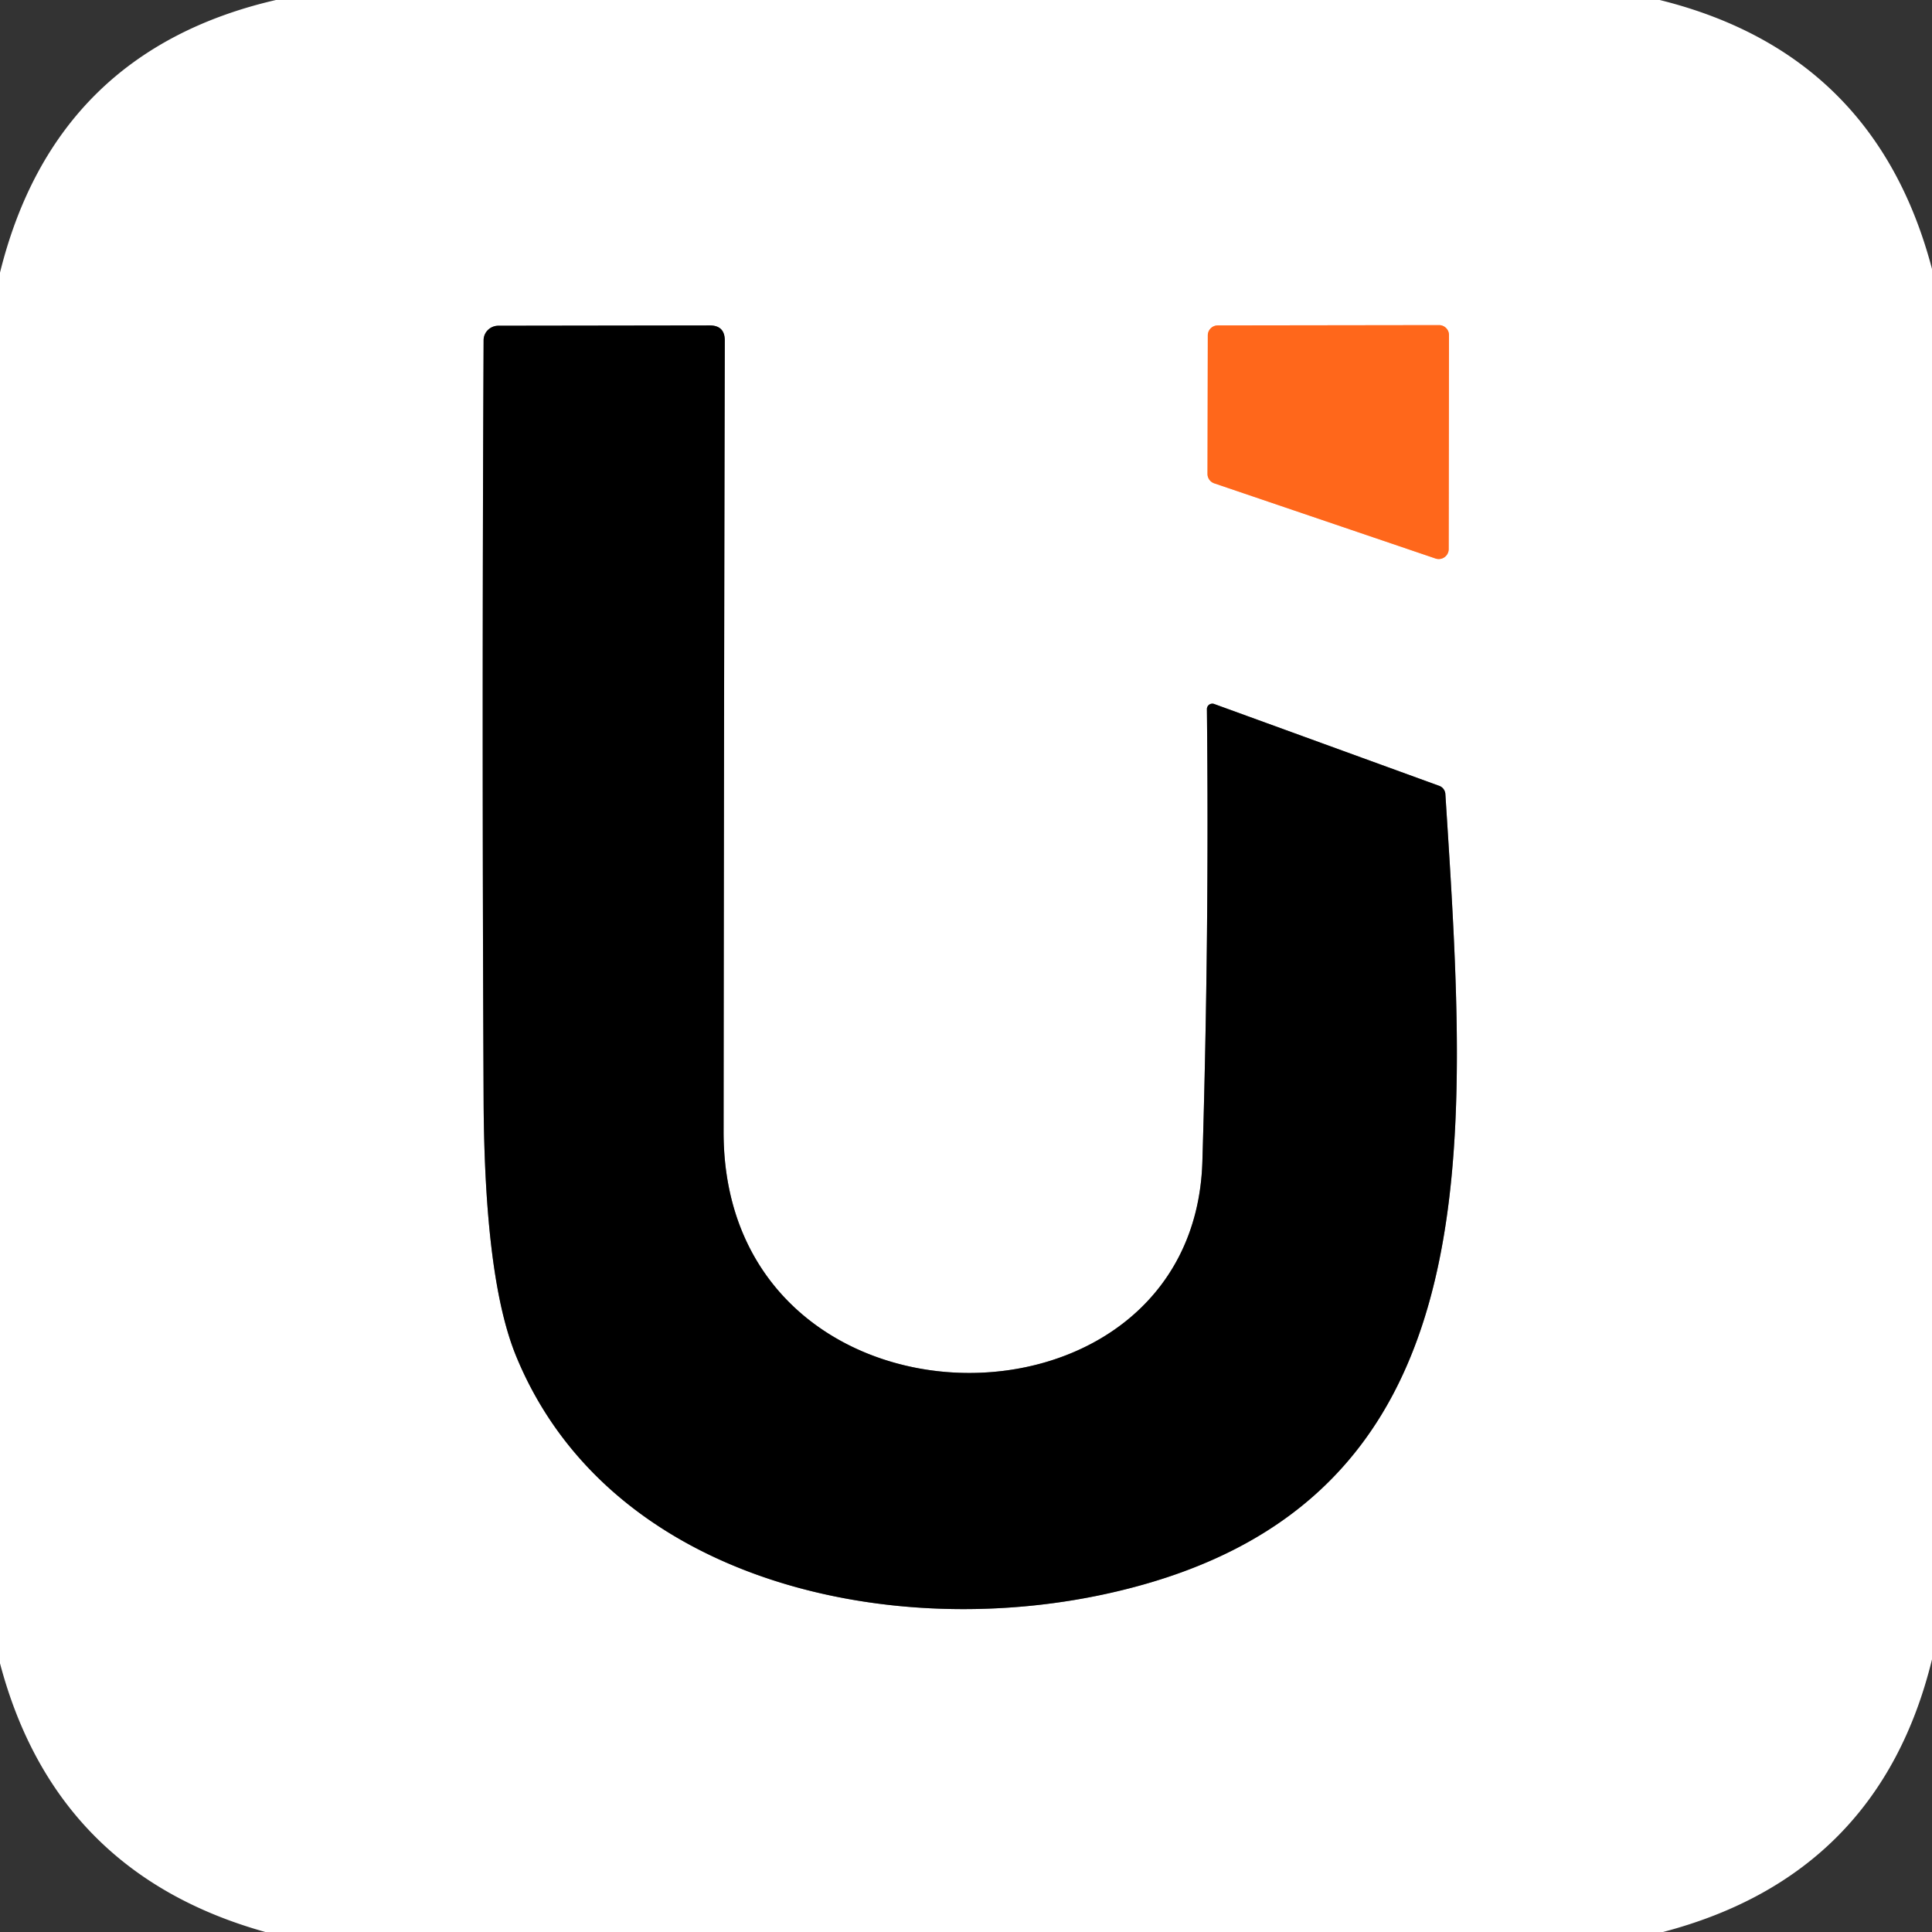
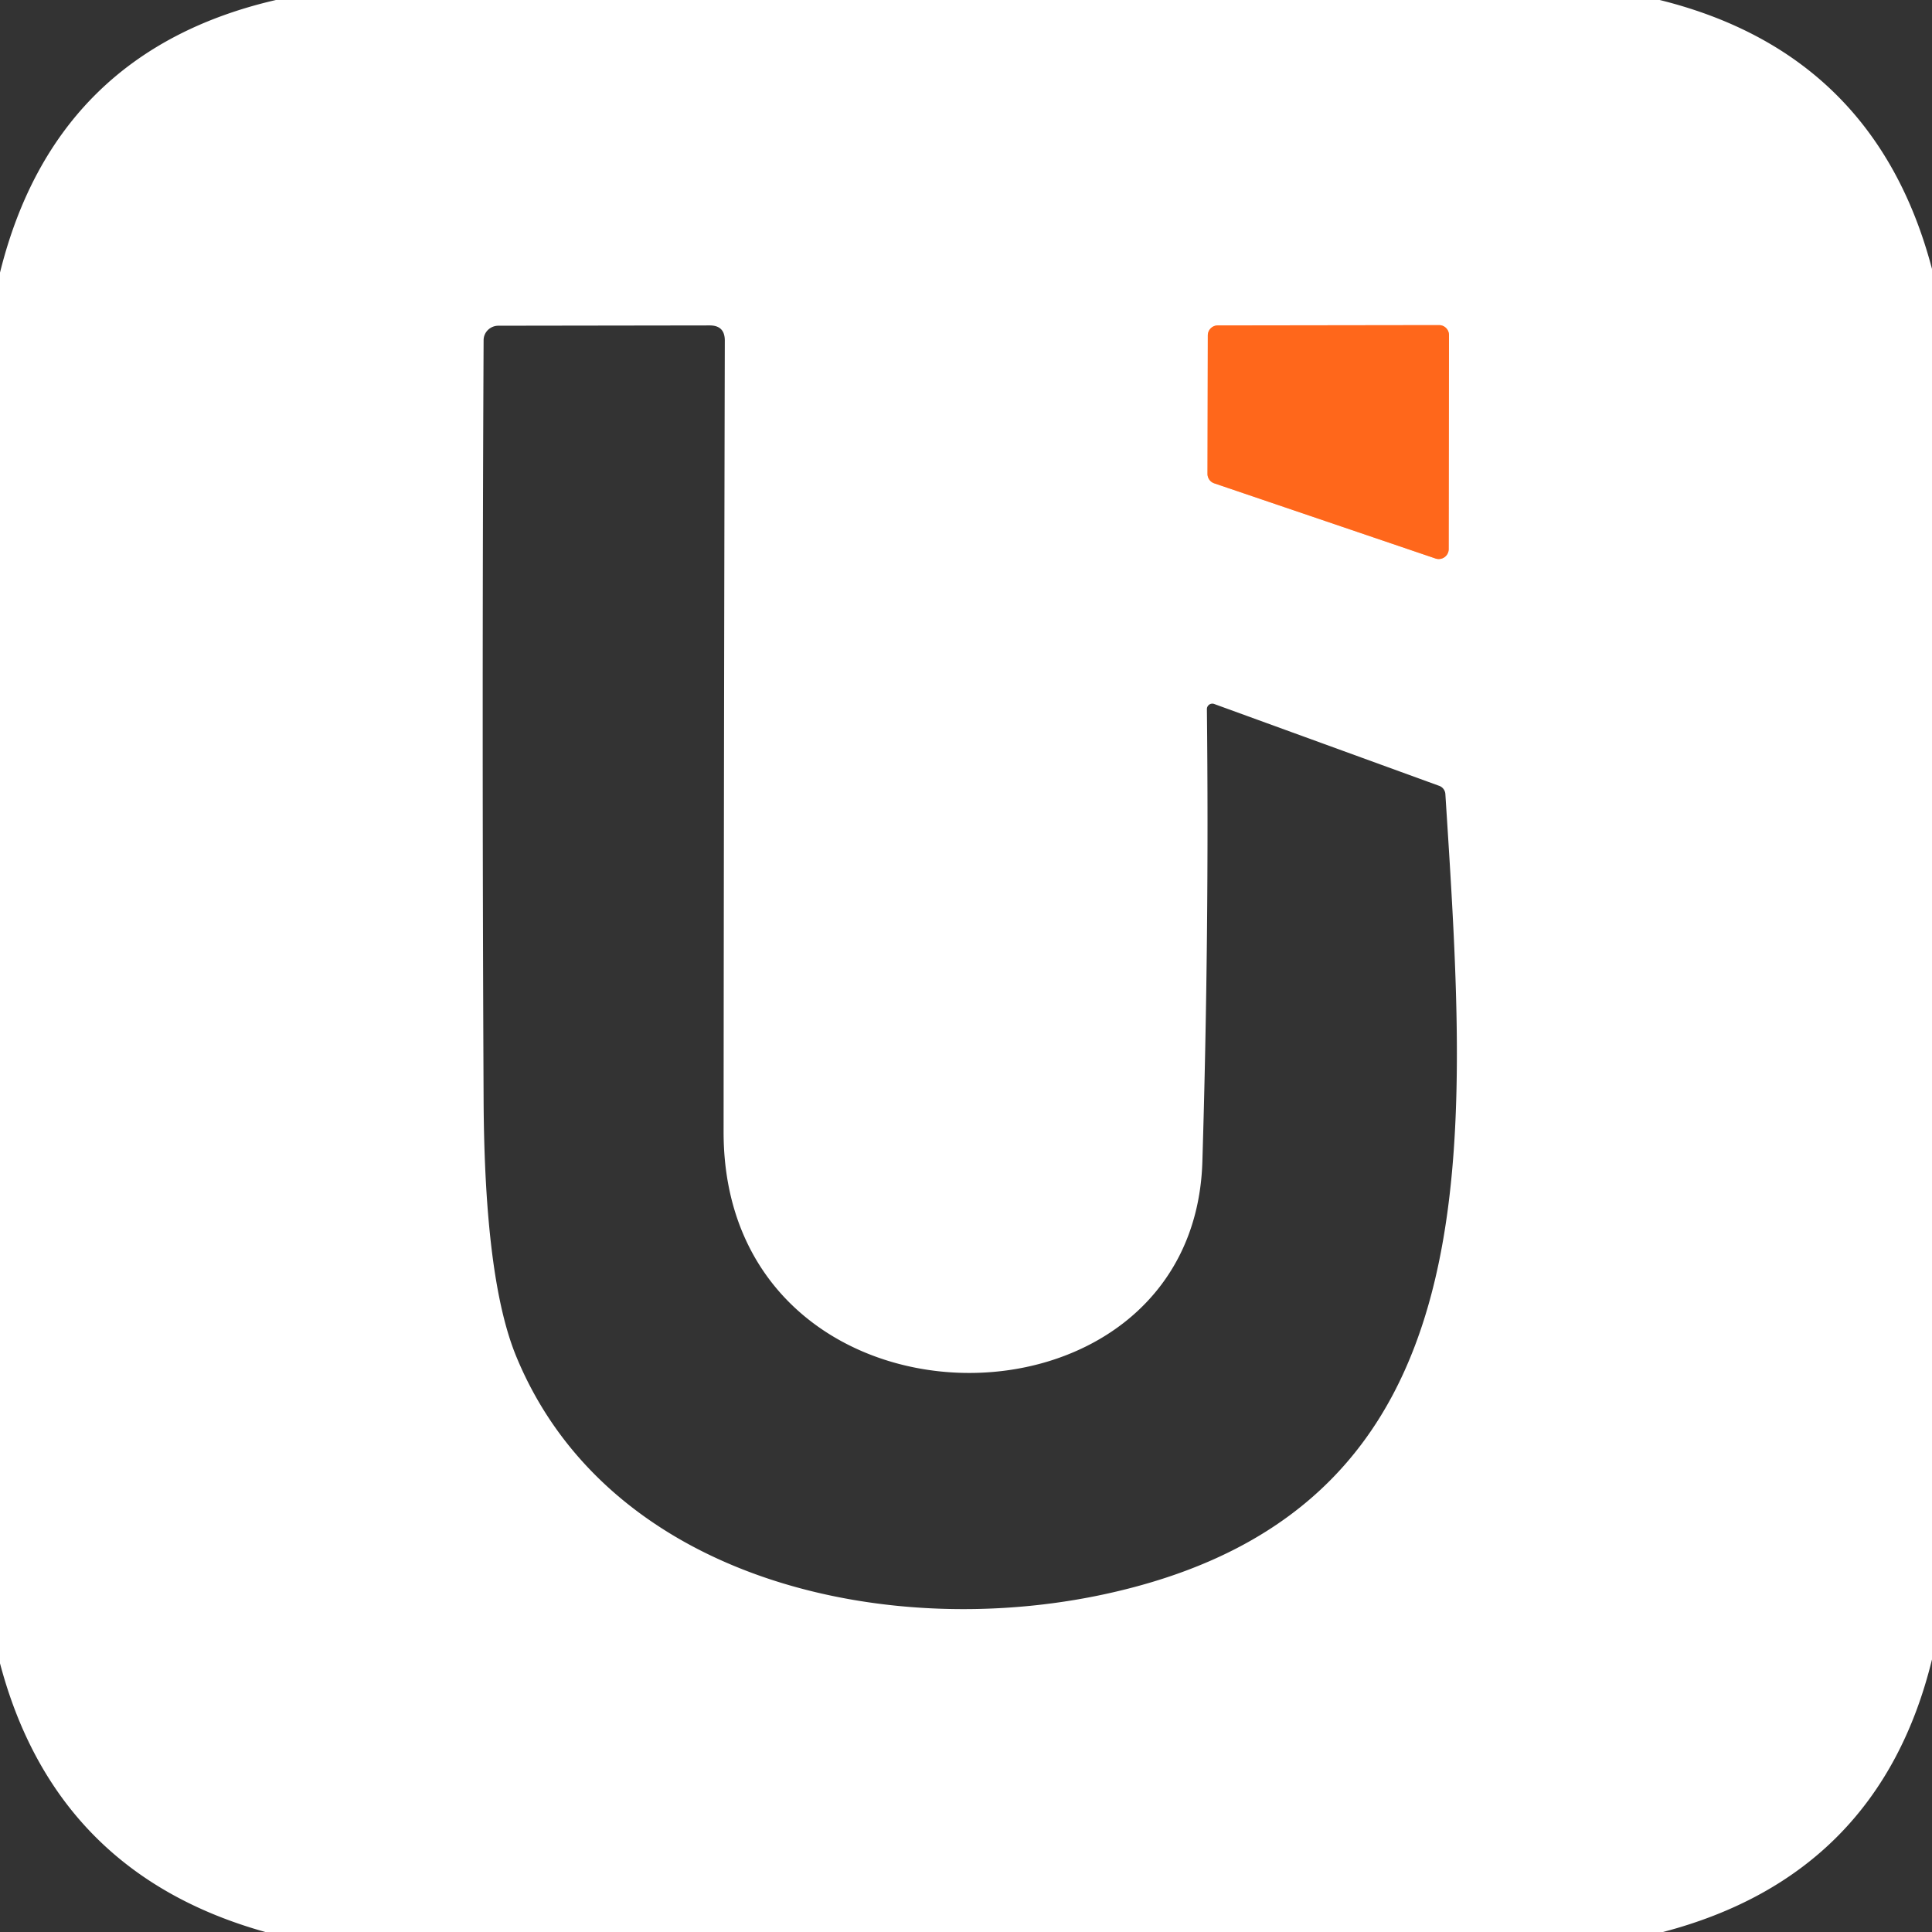
<svg xmlns="http://www.w3.org/2000/svg" version="1.1" viewBox="0.00 0.00 64.00 64.00">
  <rect x="0.00" y="0.00" width="64.00" height="64.00" fill="#333333" stroke="none" />
  <g stroke-width="2.00" fill="none" stroke-linecap="butt">
-     <path stroke="#808080" vector-effect="non-scaling-stroke" d="   M 39.83 38.49   C 39.53 48.02 23.96 47.92 23.97 37.49   Q 23.98 24.12 24.01 11.28   Q 24.01 10.78 23.51 10.78   L 16.51 10.79   A 0.49 0.48 0.0 0 0 16.02 11.27   Q 15.96 23.81 16.02 36.45   Q 16.05 42.38 17.10 44.93   C 20.19 52.44 29.63 54.46 36.99 52.72   C 49.52 49.77 48.64 38.18 47.88 26.31   A 0.31 0.31 0.0 0 0 47.67 26.03   L 40.22 23.32   A 0.18 0.18 0.0 0 0 39.98 23.49   Q 40.06 30.87 39.83 38.49" />
    <path stroke="#ffb38d" vector-effect="non-scaling-stroke" d="   M 47.55 18.50   A 0.33 0.33 0.0 0 0 47.99 18.19   L 48.00 11.10   A 0.33 0.33 0.0 0 0 47.67 10.77   L 40.34 10.78   A 0.33 0.33 0.0 0 0 40.01 11.11   L 40.00 15.69   A 0.33 0.33 0.0 0 0 40.22 16.01   L 47.55 18.50" />
  </g>
  <path fill="#ffffff" d="   M 9.14 0.00   L 54.98 0.00   Q 62.12 1.77 64.00 8.91   L 64.00 54.97   Q 62.25 62.12 55.09 64.00   L 8.79 64.00   Q 1.84 62.06 0.00 55.10   L 0.00 9.03   Q 1.82 1.69 9.14 0.00   Z   M 39.83 38.49   C 39.53 48.02 23.96 47.92 23.97 37.49   Q 23.98 24.12 24.01 11.28   Q 24.01 10.78 23.51 10.78   L 16.51 10.79   A 0.49 0.48 0.0 0 0 16.02 11.27   Q 15.96 23.81 16.02 36.45   Q 16.05 42.38 17.10 44.93   C 20.19 52.44 29.63 54.46 36.99 52.72   C 49.52 49.77 48.64 38.18 47.88 26.31   A 0.31 0.31 0.0 0 0 47.67 26.03   L 40.22 23.32   A 0.18 0.18 0.0 0 0 39.98 23.49   Q 40.06 30.87 39.83 38.49   Z   M 47.55 18.50   A 0.33 0.33 0.0 0 0 47.99 18.19   L 48.00 11.10   A 0.33 0.33 0.0 0 0 47.67 10.77   L 40.34 10.78   A 0.33 0.33 0.0 0 0 40.01 11.11   L 40.00 15.69   A 0.33 0.33 0.0 0 0 40.22 16.01   L 47.55 18.50   Z" />
-   <path fill="#000000" d="   M 23.97 37.49   C 23.96 47.92 39.53 48.02 39.83 38.49   Q 40.06 30.87 39.98 23.49   A 0.18 0.18 0.0 0 1 40.22 23.32   L 47.67 26.03   A 0.31 0.31 0.0 0 1 47.88 26.31   C 48.64 38.18 49.52 49.77 36.99 52.72   C 29.63 54.46 20.19 52.44 17.10 44.93   Q 16.05 42.38 16.02 36.45   Q 15.96 23.81 16.02 11.27   A 0.49 0.48 0.0 0 1 16.51 10.79   L 23.51 10.78   Q 24.01 10.78 24.01 11.28   Q 23.98 24.12 23.97 37.49   Z" />
  <path fill="#ff671b" d="   M 47.55 18.50   L 40.22 16.01   A 0.33 0.33 0.0 0 1 40.00 15.69   L 40.01 11.11   A 0.33 0.33 0.0 0 1 40.34 10.78   L 47.67 10.77   A 0.33 0.33 0.0 0 1 48.00 11.10   L 47.99 18.19   A 0.33 0.33 0.0 0 1 47.55 18.50   Z" />
</svg>